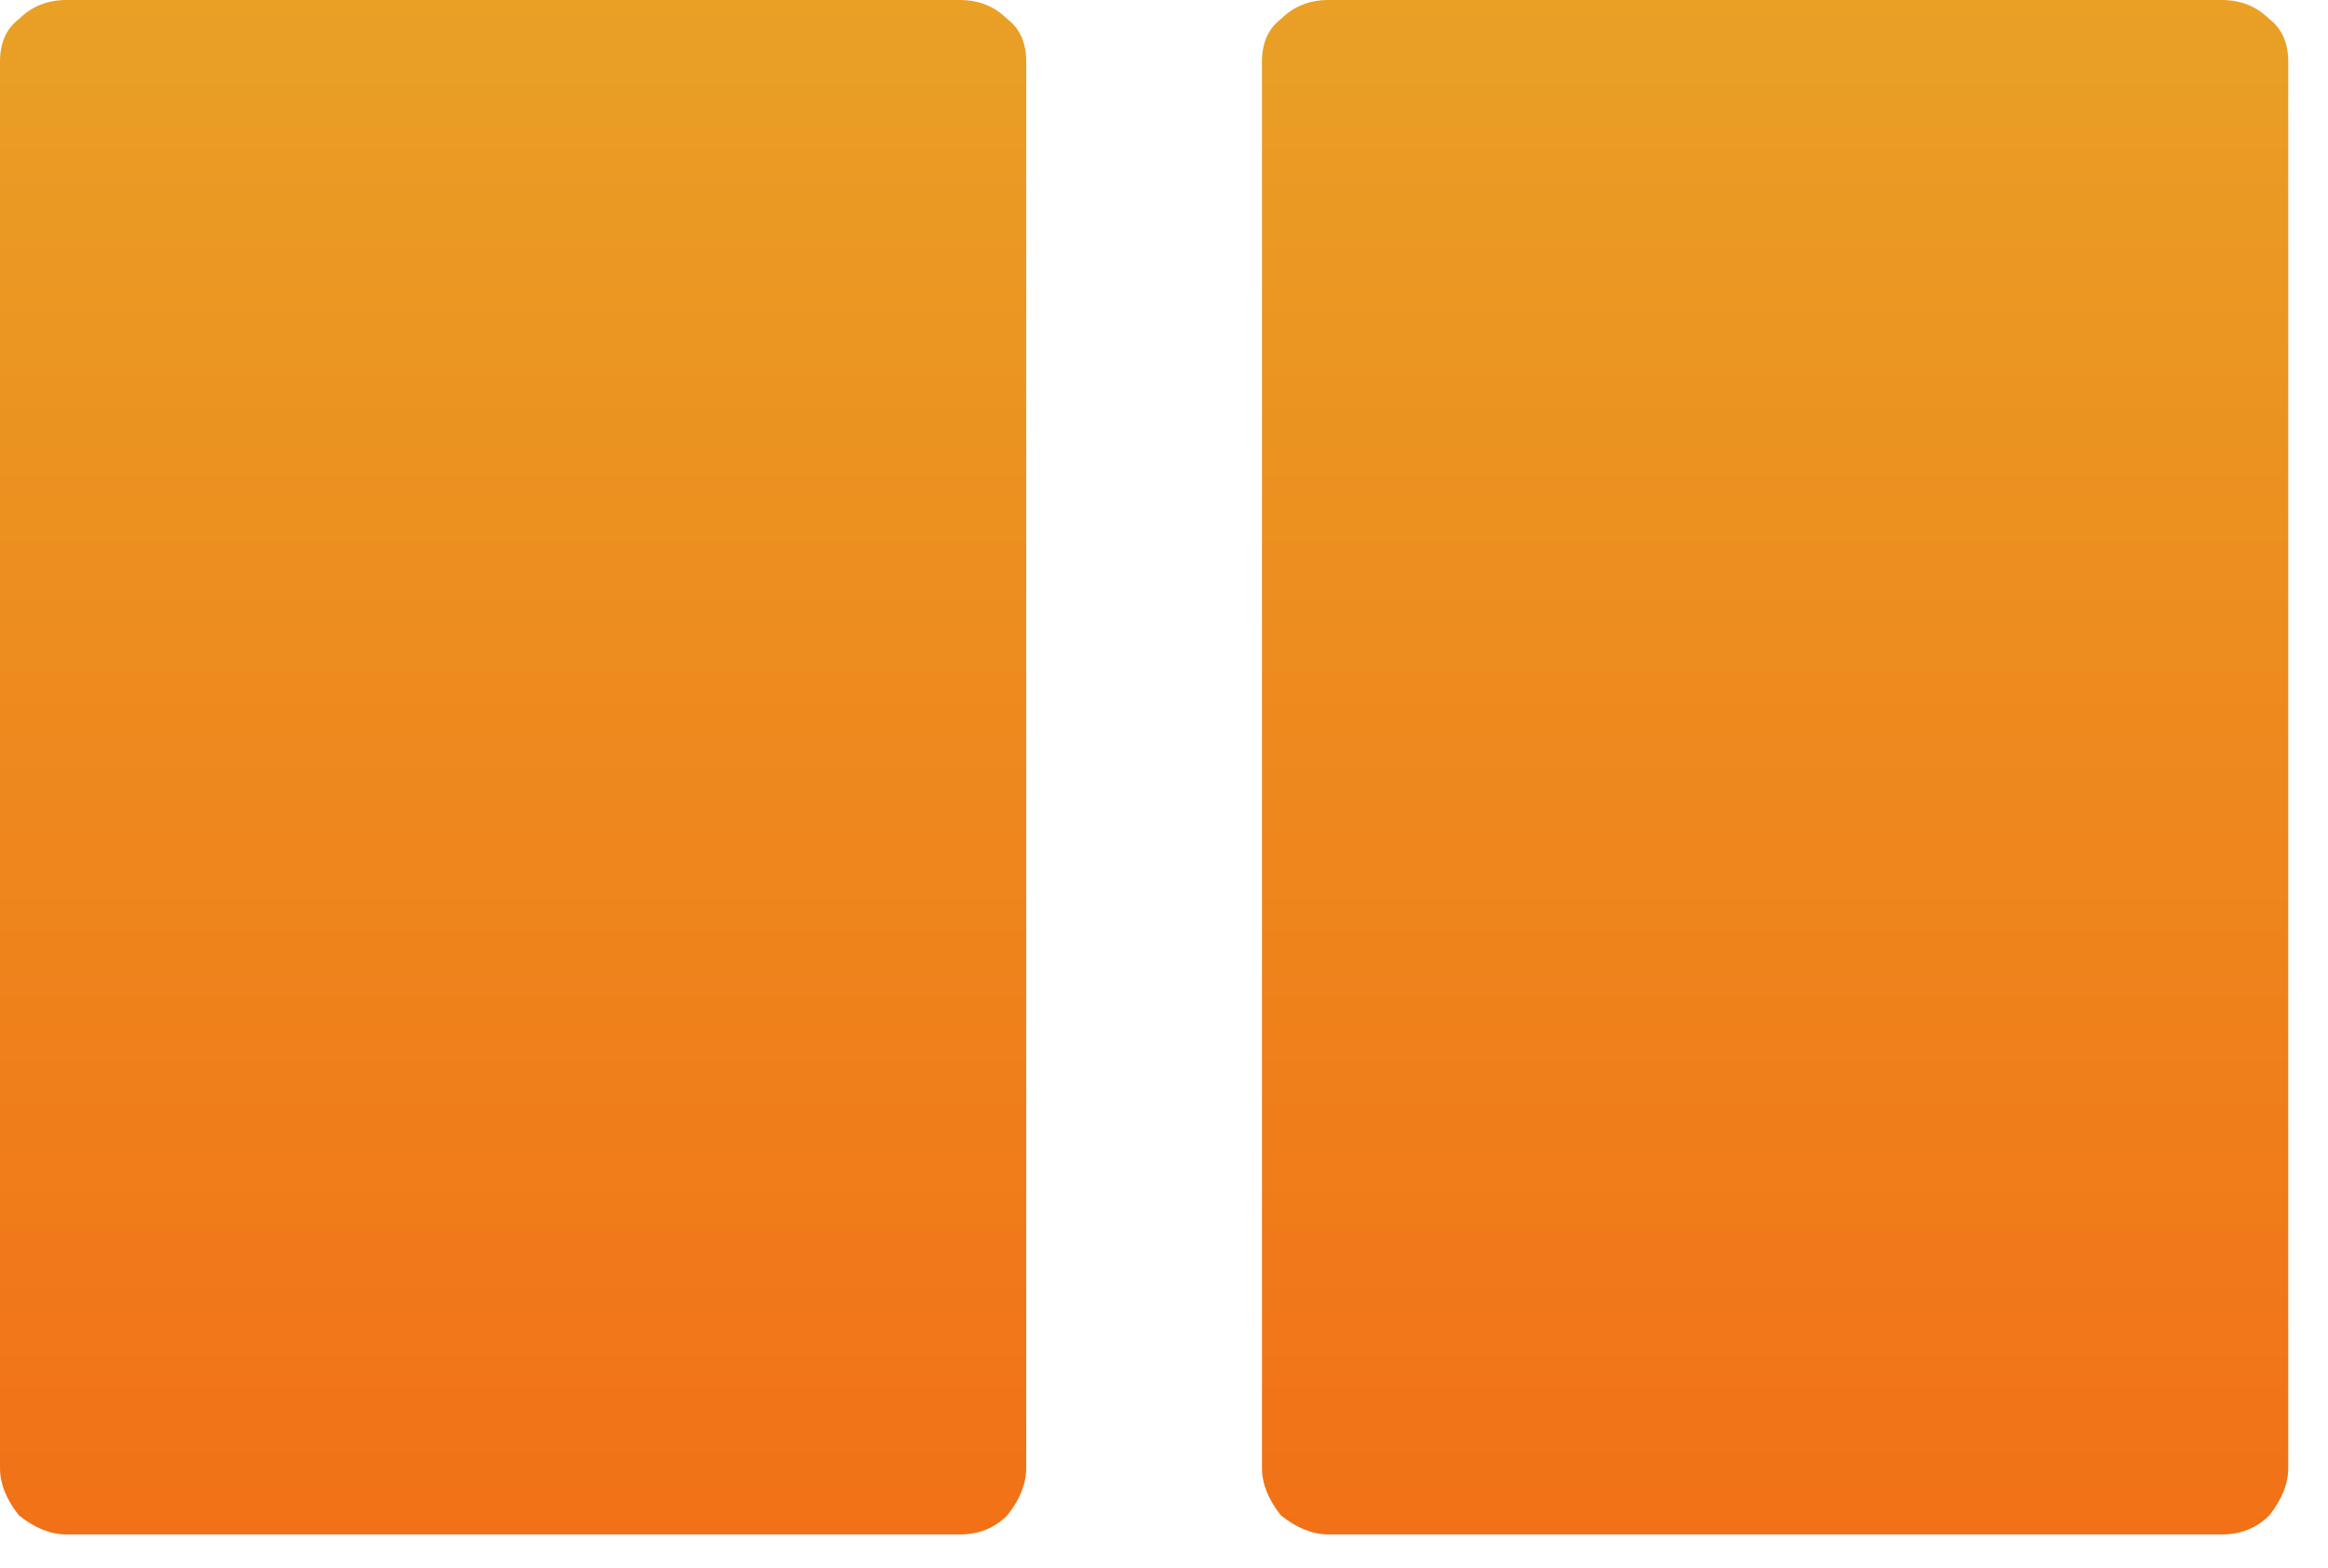
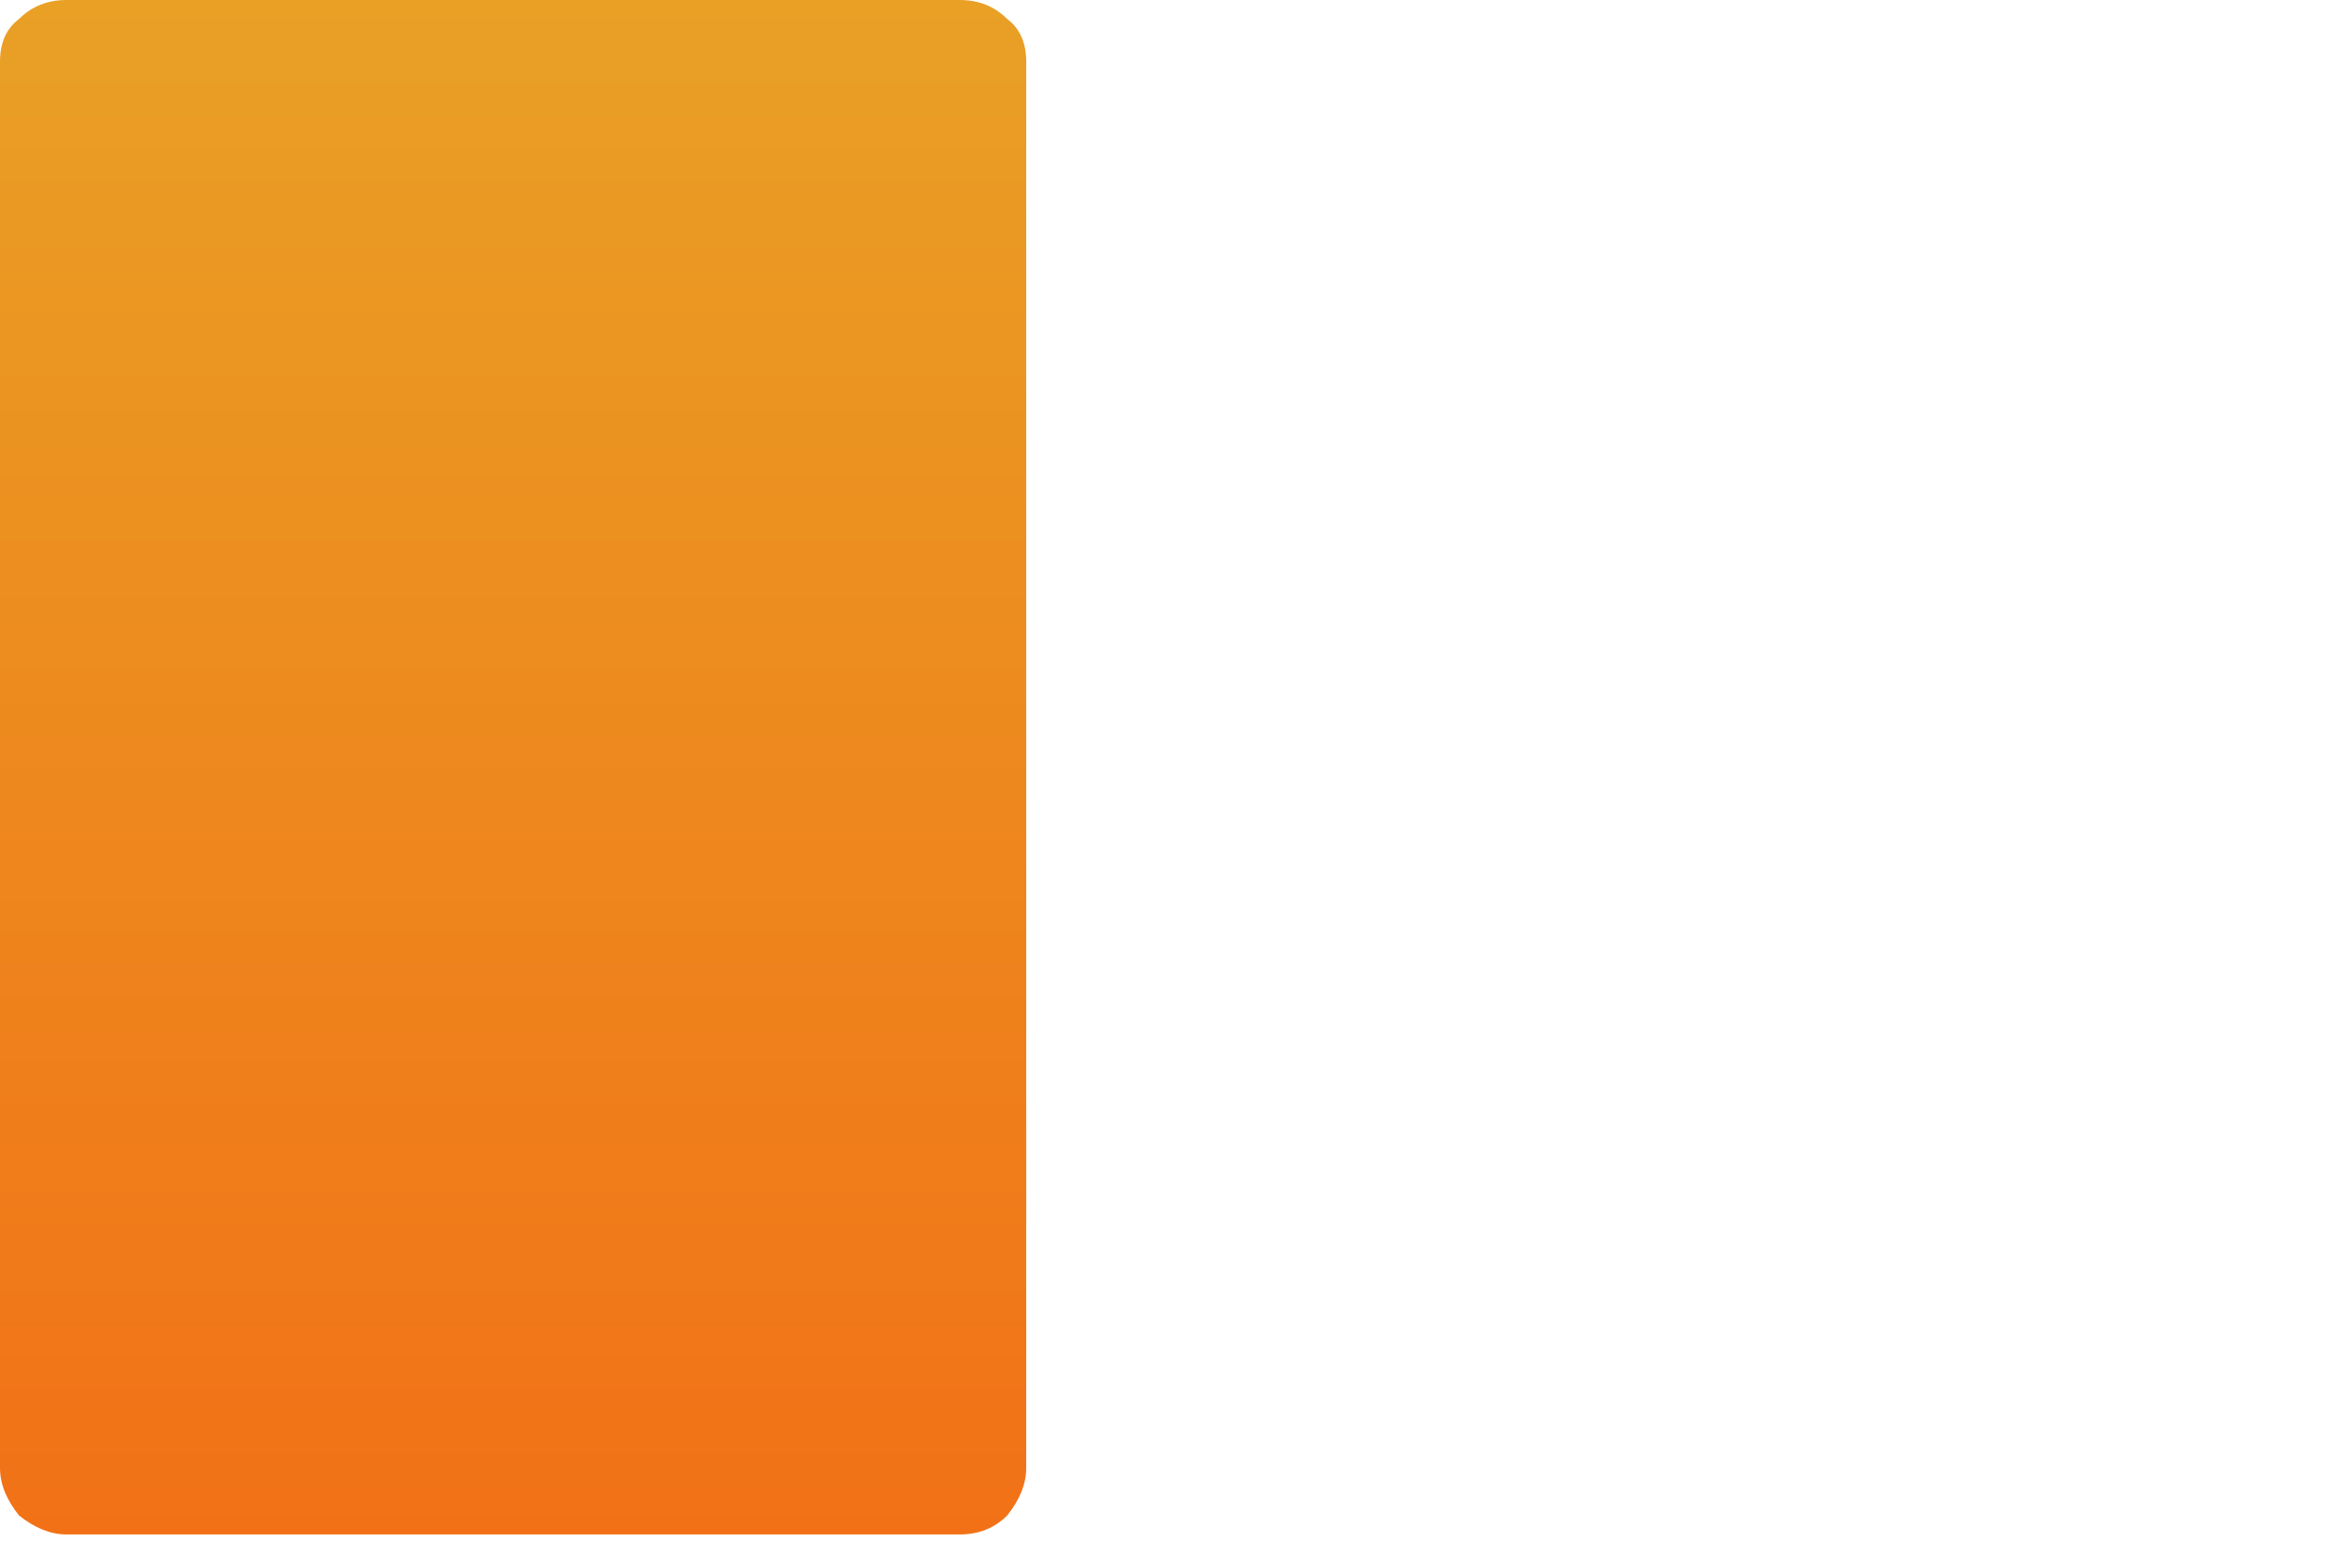
<svg xmlns="http://www.w3.org/2000/svg" width="49" height="33" viewBox="0 0 49 33" fill="none">
-   <path d="M46.763 0C47.163 0 47.496 0.133 47.763 0.4C48.029 0.6 48.163 0.9 48.163 1.3V30.9C48.163 31.233 48.029 31.567 47.763 31.9C47.496 32.167 47.163 32.3 46.763 32.3H27.962C27.629 32.3 27.296 32.167 26.962 31.9C26.696 31.567 26.562 31.233 26.562 30.9V1.3C26.562 0.9 26.696 0.6 26.962 0.4C27.229 0.133 27.562 0 27.962 0H46.763Z" fill="url(#paint0_linear_14_919)" />
  <path d="M20.2 0C20.6 0 20.933 0.133 21.2 0.4C21.467 0.6 21.6 0.9 21.6 1.3V30.9C21.6 31.233 21.467 31.567 21.2 31.9C20.933 32.167 20.6 32.3 20.2 32.3H1.4C1.067 32.3 0.733 32.167 0.4 31.9C0.133 31.567 0 31.233 0 30.9V1.3C0 0.9 0.133 0.6 0.4 0.4C0.667 0.133 1 0 1.4 0H20.2Z" fill="url(#paint1_linear_14_919)" />
  <defs>
    <linearGradient id="paint0_linear_14_919" x1="24.062" y1="-3.4" x2="24.062" y2="77.6" gradientUnits="userSpaceOnUse">
      <stop stop-color="#E8A527" />
      <stop offset="1" stop-color="#FE2F01" />
    </linearGradient>
    <linearGradient id="paint1_linear_14_919" x1="24.062" y1="-3.4" x2="24.062" y2="77.6" gradientUnits="userSpaceOnUse">
      <stop stop-color="#E8A527" />
      <stop offset="1" stop-color="#FE2F01" />
    </linearGradient>
  </defs>
</svg>